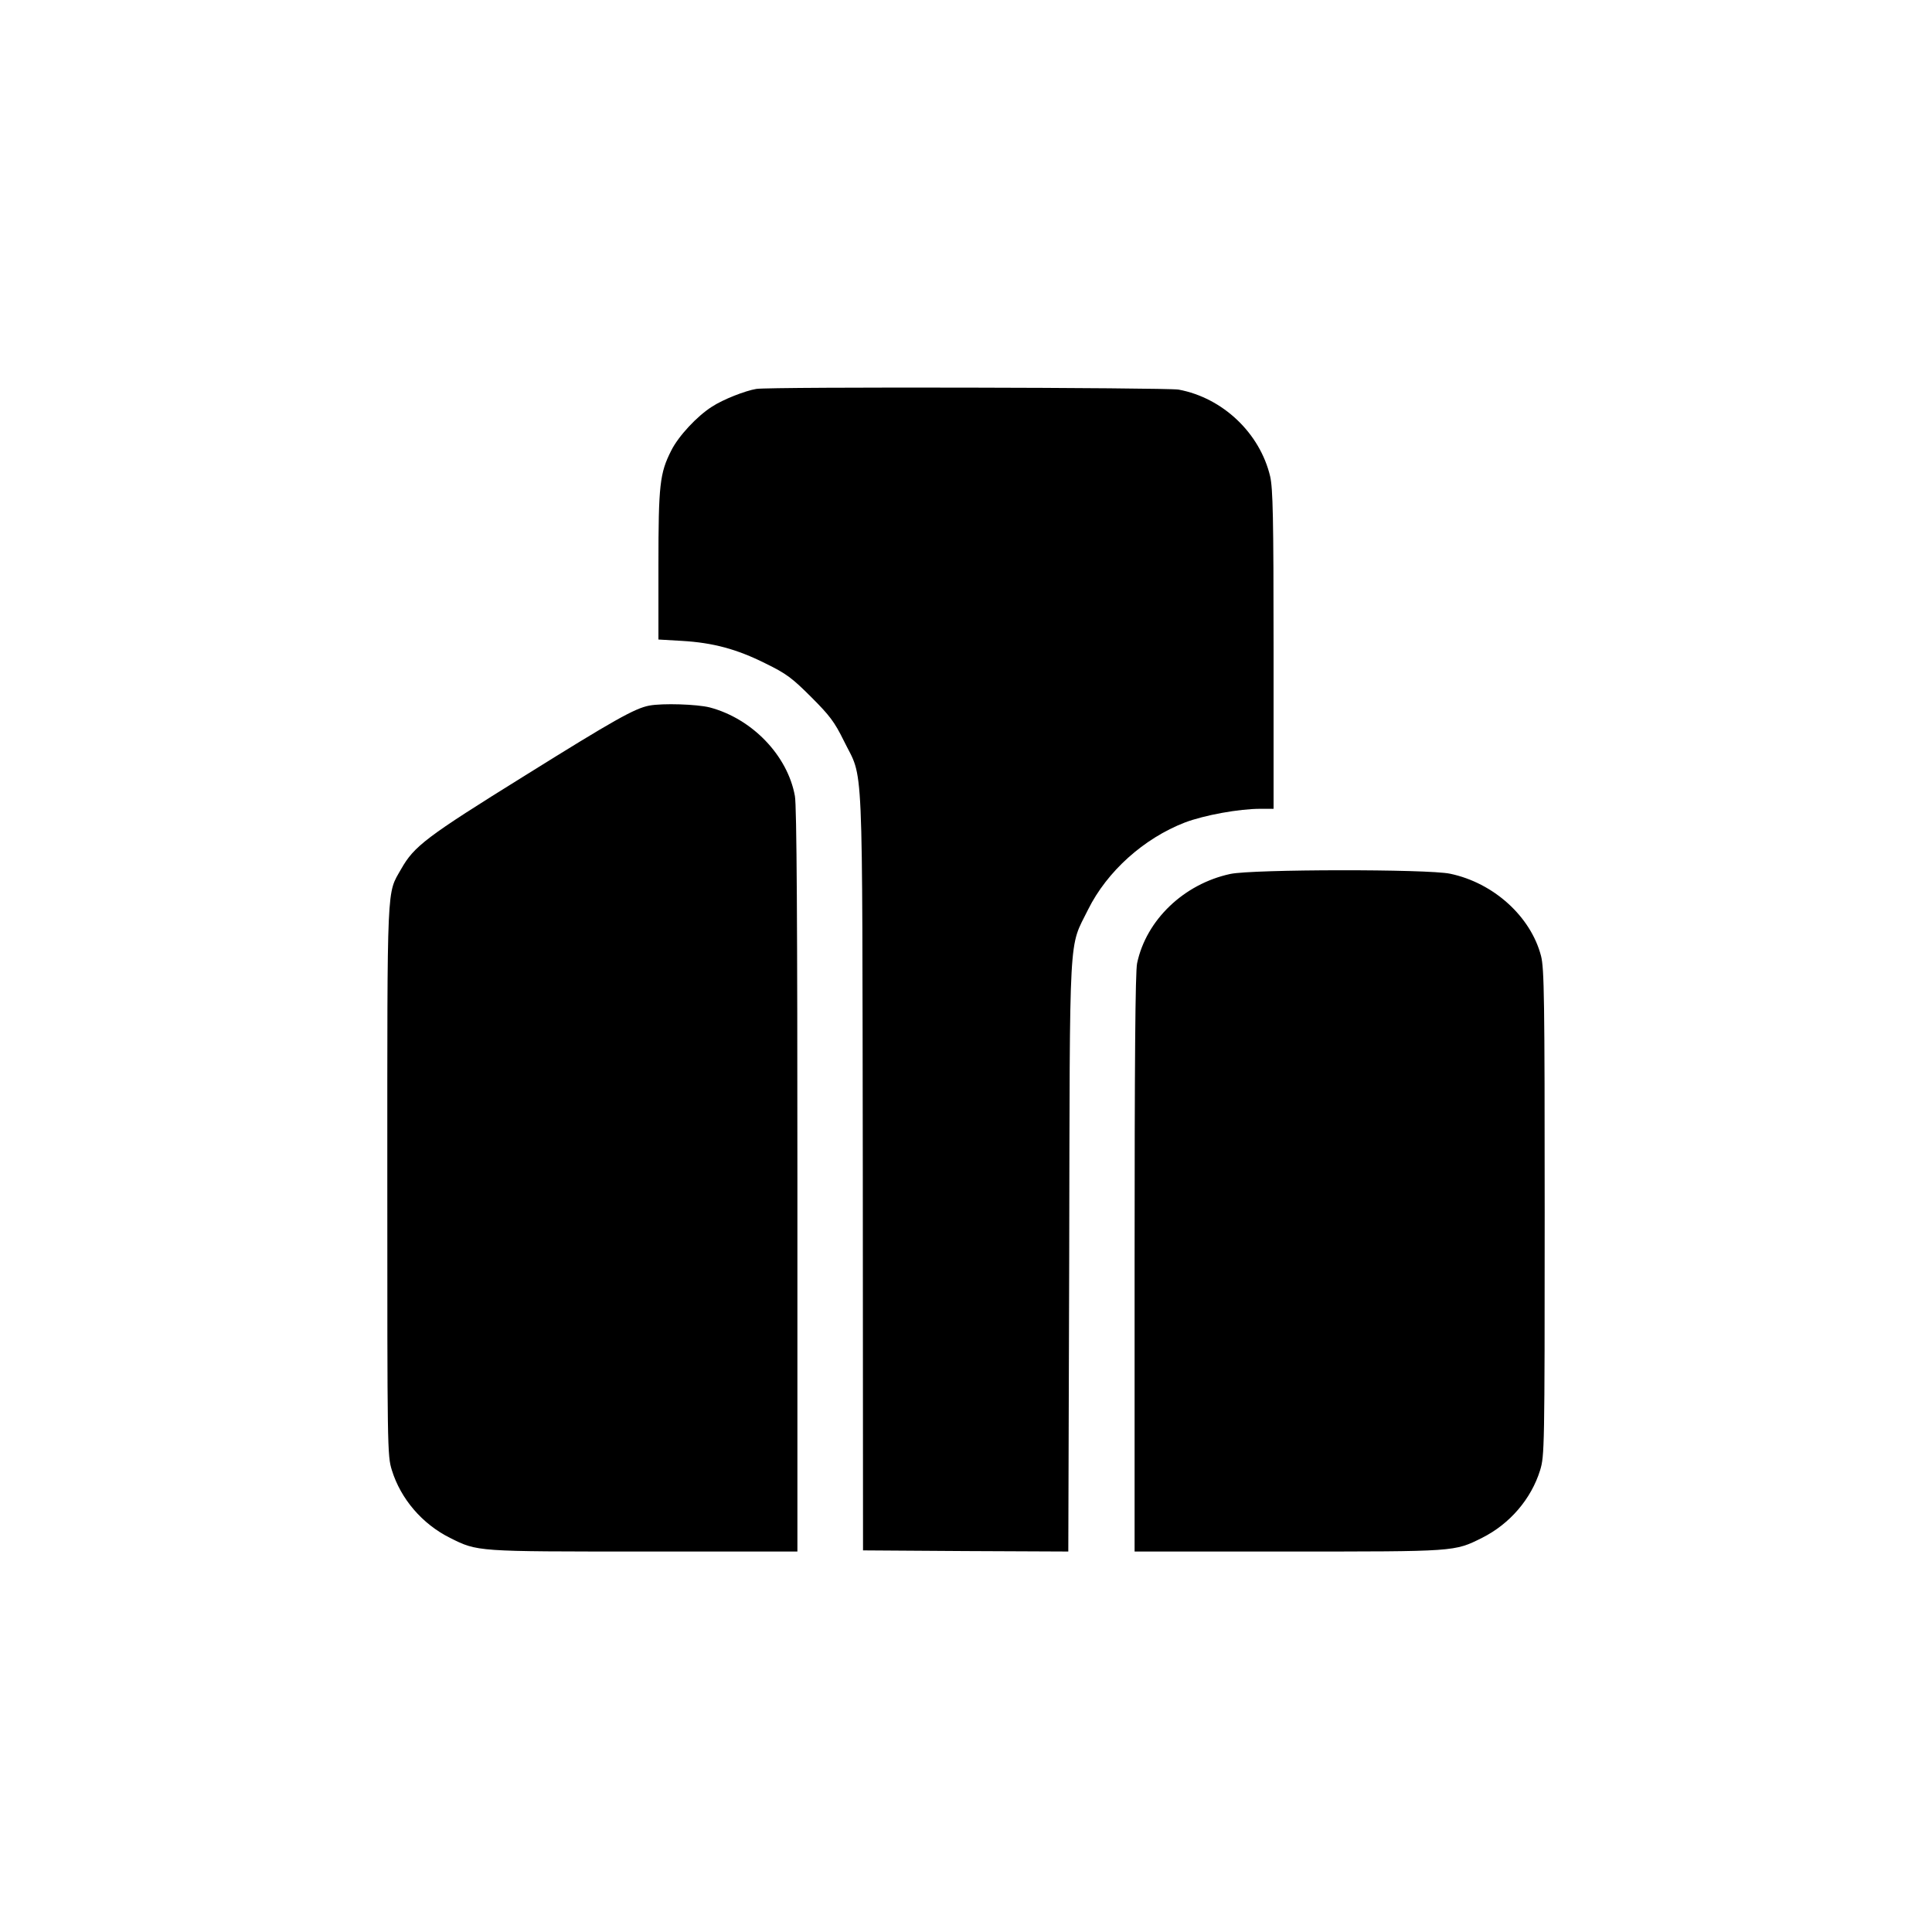
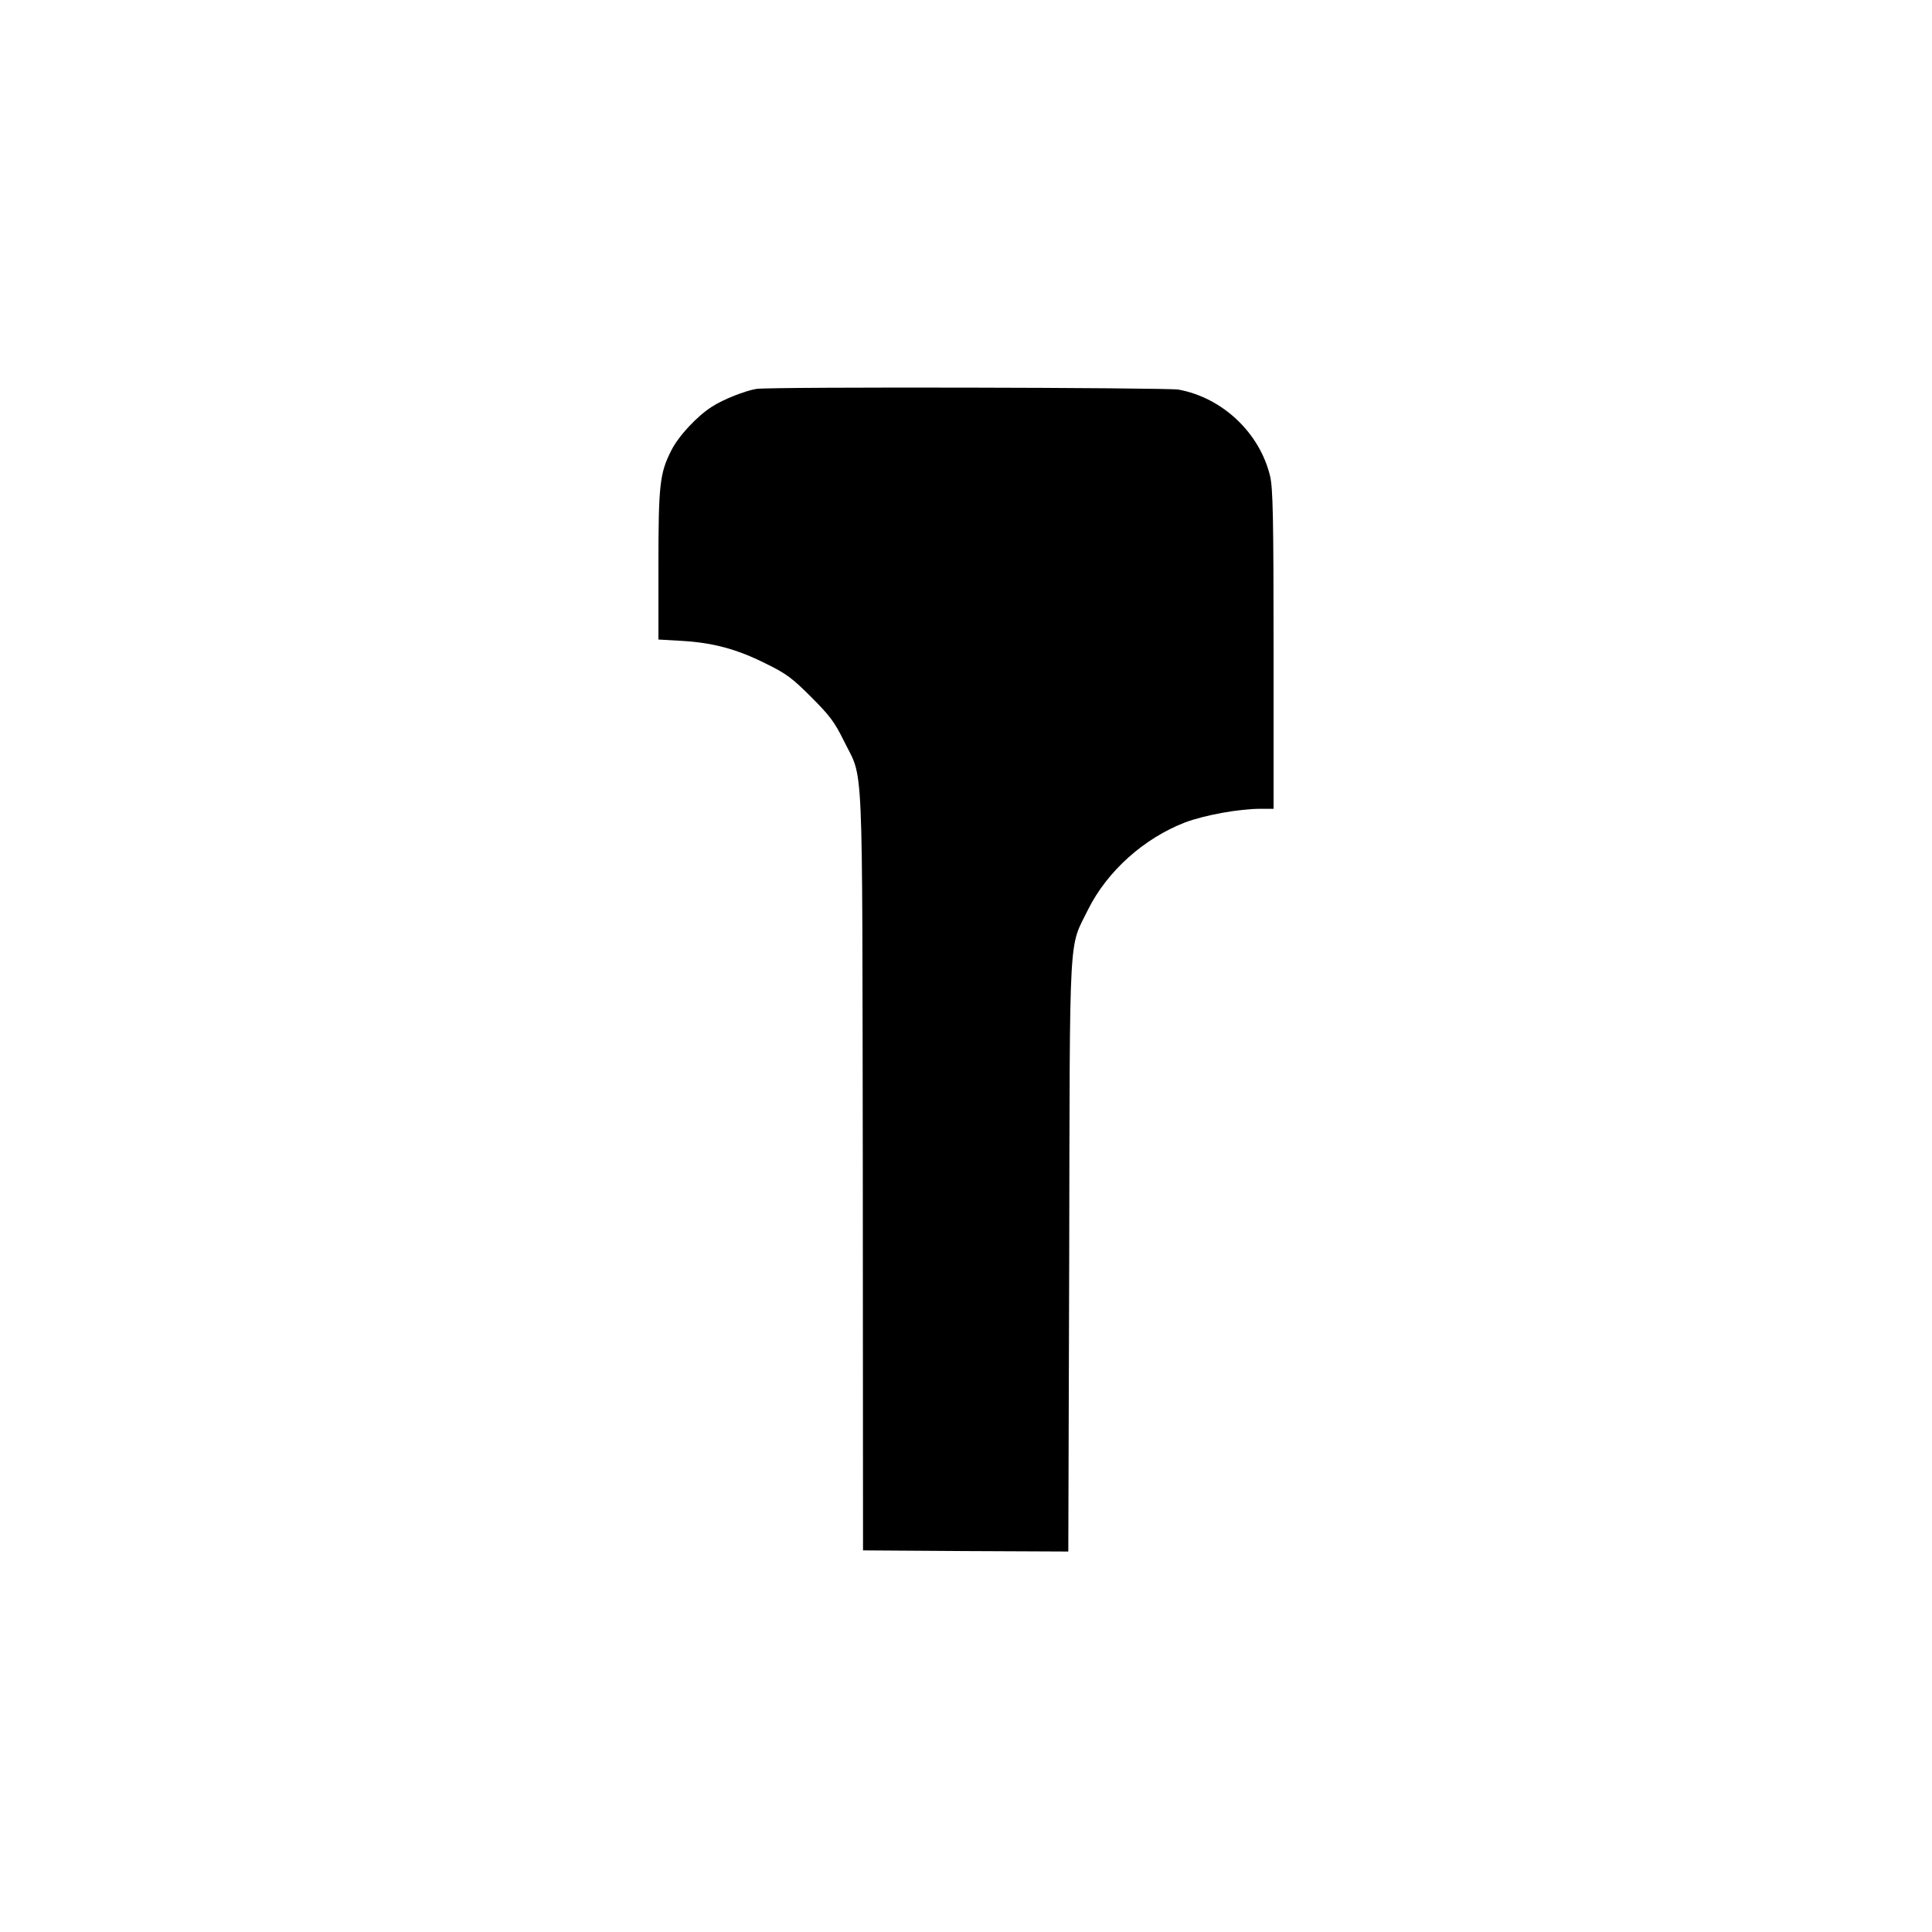
<svg xmlns="http://www.w3.org/2000/svg" version="1.0" viewBox="0 0 848 848">
  <path d="M332 170.7c-4.9.8-14.6 4.6-19.5 7.8-6.6 4.2-14.7 12.9-17.9 19.3-5 9.9-5.6 14.9-5.6 50.3v32.6l10.3.6c13.7.8 24.1 3.6 36.7 9.9 9.2 4.5 11.7 6.4 20.1 14.8 8.1 8.1 10.2 10.9 14.2 19 8.9 18.2 8.1 1 8.4 189l.1 166.5 45.1.3 45 .2.4-129.7c.3-146.3-.3-134.6 8.3-152.1 8.3-16.7 24.4-31.2 42.5-38.2 8.5-3.2 23.6-6 33.2-6h5.7v-69.8c0-58.6-.3-70.7-1.5-76.1-4.5-19-20.8-34.5-40.2-38.1-5.4-.9-179.2-1.3-185.3-.3z" />
-   <path d="M285 309.7c-6.4 1.2-15.6 6.4-54.4 30.6-43.8 27.2-48.8 31.1-54.5 41.1-6.4 11.3-6.1 3.9-6.1 136.7 0 118 0 120.8 2 127.2 3.9 12.6 13.3 23.6 25.5 29.7 12.2 6.1 11.4 6 85.2 6H350V518.2c0-112.3-.3-164.7-1.1-168.8-3.2-17.8-18.8-34-37.4-38.9-5.6-1.4-20.6-1.9-26.5-.8zM540 383.6c-20.4 4.4-36.9 20.2-40.9 39.2-.8 3.7-1.1 43.5-1.1 131.7V681h67.3c73.8 0 73 .1 85.2-6 12.2-6.1 21.6-17.1 25.5-29.7 1.9-6.3 2-9.2 2-113 0-94-.2-107.2-1.6-112.7-4.5-17.3-20.8-32.1-39.9-36.1-9.8-2.1-86.8-2-96.5.1z" />
</svg>